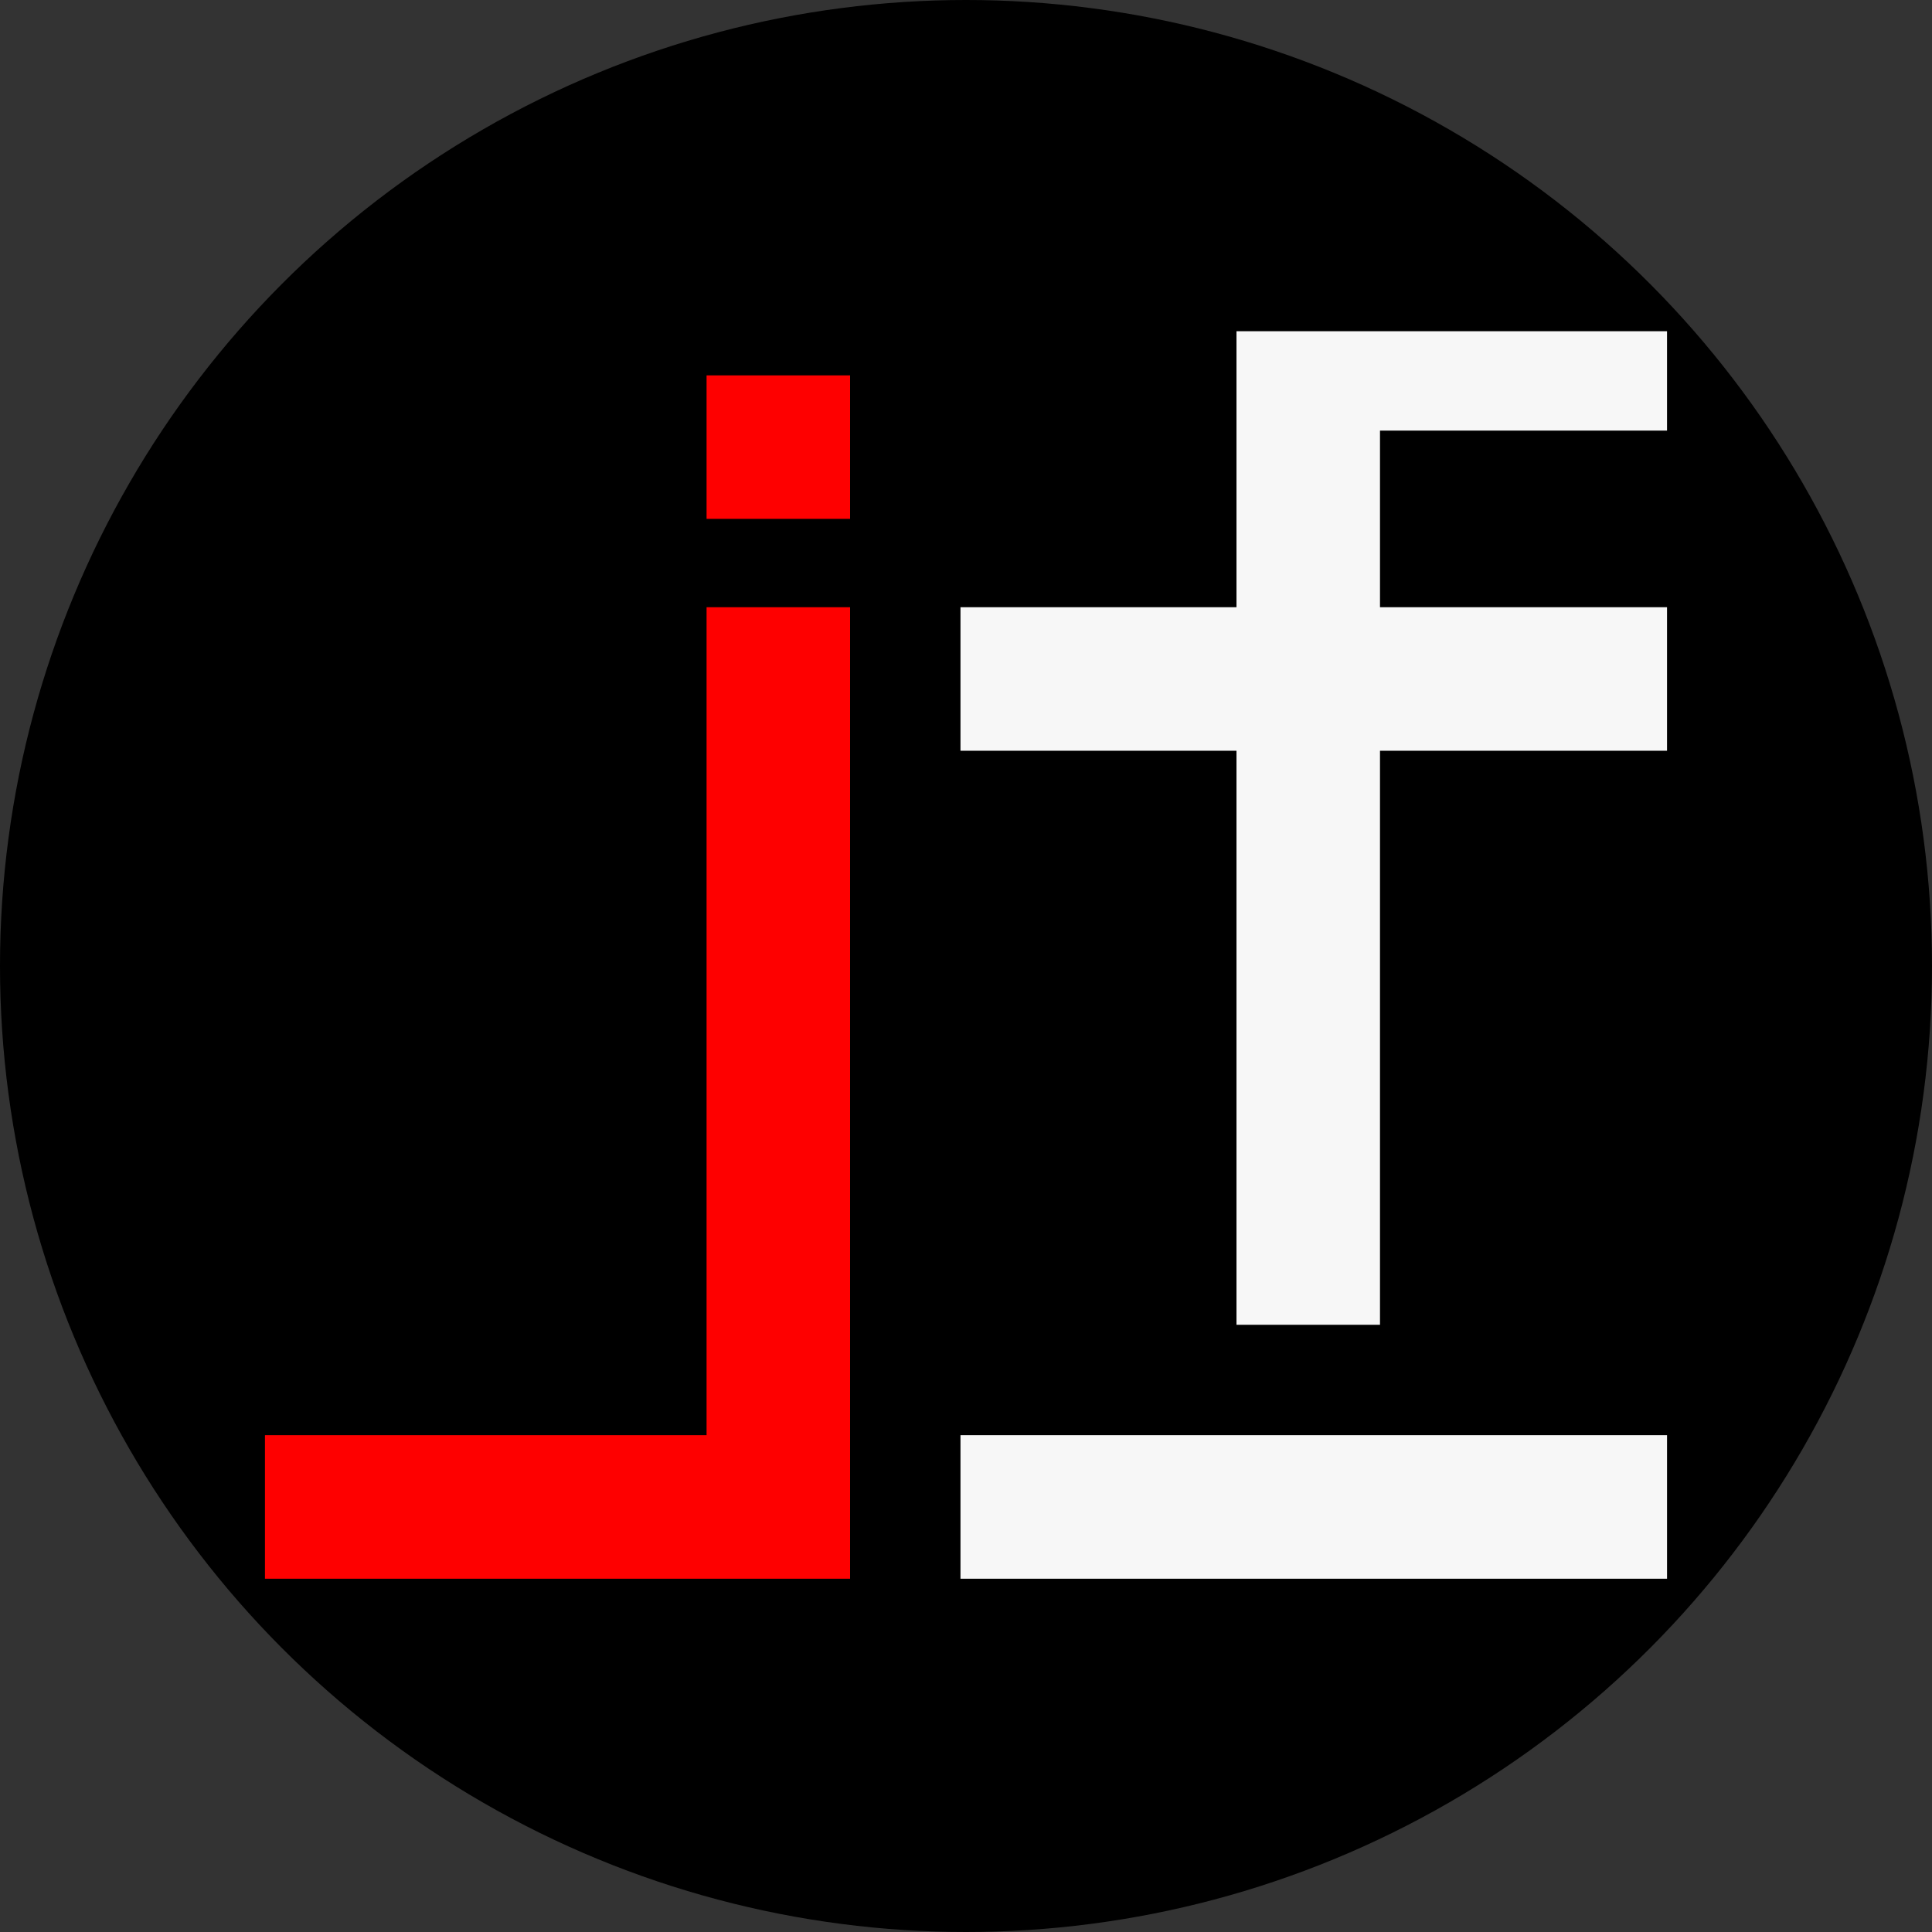
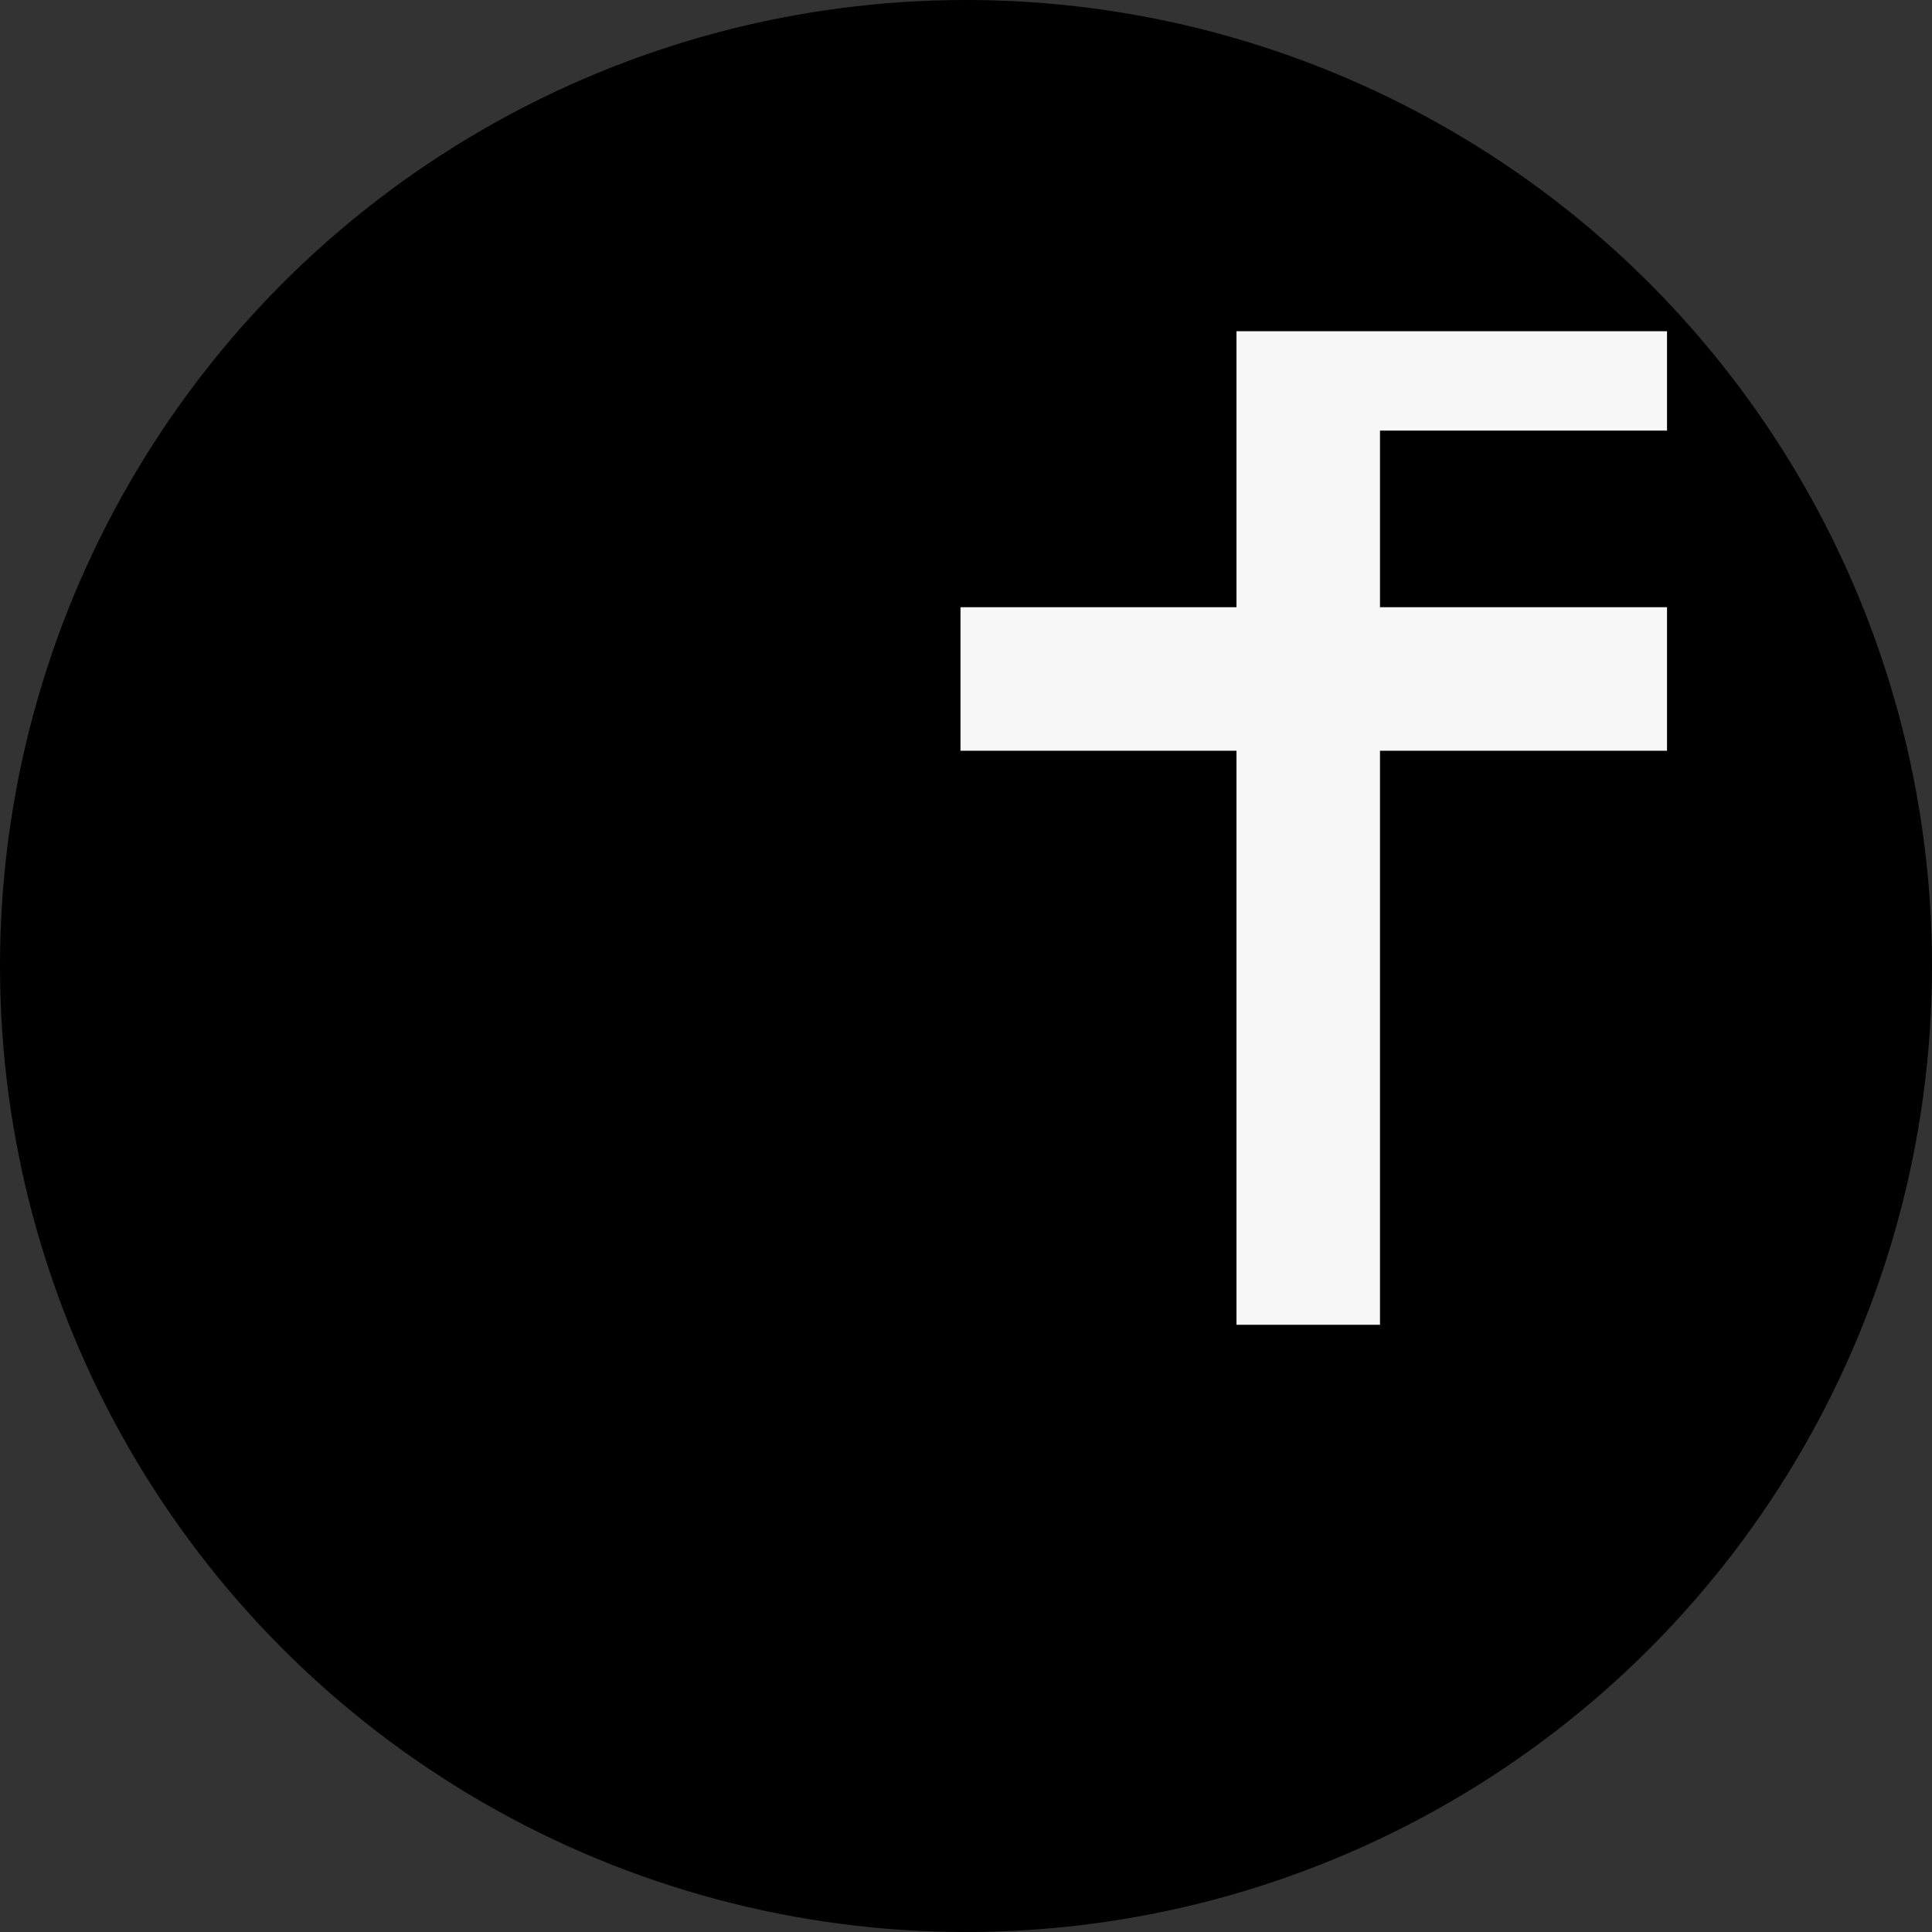
<svg xmlns="http://www.w3.org/2000/svg" xmlns:ns1="http://www.inkscape.org/namespaces/inkscape" xmlns:ns2="http://sodipodi.sourceforge.net/DTD/sodipodi-0.dtd" width="120mm" height="120mm" viewBox="0 0 120 120" version="1.1" id="svg1331" xml:space="preserve" ns1:version="1.2.2 (b0a8486541, 2022-12-01)" ns2:docname="favicon.svg">
  <rect x="0" y="0" width="120" height="120" fill="#333333" stroke="none" />
  <ns2:namedview id="namedview1333" pagecolor="#ffffff" bordercolor="#000000" borderopacity="0.25" ns1:showpageshadow="2" ns1:pageopacity="0.0" ns1:pagecheckerboard="0" ns1:deskcolor="#d1d1d1" ns1:document-units="mm" showgrid="false" ns1:zoom="1.4228307" ns1:cx="143.02474" ns1:cy="128.26543" ns1:window-width="2560" ns1:window-height="1519" ns1:window-x="0" ns1:window-y="44" ns1:window-maximized="1" ns1:current-layer="layer1" />
  <defs id="defs1328" />
  <g ns1:label="Ebene 1" ns1:groupmode="layer" id="layer1">
    <g id="g1903">
      <circle style="fill:#000000;fill-opacity:1;stroke-width:0.325" id="path1413" cx="60" cy="60" r="60" />
-       <path style="fill:#f7f7f7;stroke-width:0.686" d="M 59.657,93.6 V 89.143 H 81.6 103.543 V 93.6 98.057 H 81.6 59.657 Z M 76.8,64.457 V 46.629 H 68.229 59.657 V 42.171 37.714 H 68.229 76.8 v -8.571 -8.571 h 13.371 13.371 v 3.086 3.086 h -8.914 -8.914 v 5.486 5.486 h 8.914 8.914 v 4.457 4.457 H 94.629 85.714 V 64.457 82.286 H 81.257 76.8 Z" id="path1353" />
-       <path style="fill:#fe0000;stroke-width:0.686" d="M 16.457,93.6 V 89.143 H 30.171 43.886 V 63.429 37.714 H 48.343 52.8 V 67.886 98.057 H 34.629 16.457 Z M 43.886,27.771 V 23.314 H 48.343 52.8 v 4.457 4.457 h -4.457 -4.457 z" id="path1351" />
+       <path style="fill:#f7f7f7;stroke-width:0.686" d="M 59.657,93.6 V 89.143 H 81.6 103.543 H 81.6 59.657 Z M 76.8,64.457 V 46.629 H 68.229 59.657 V 42.171 37.714 H 68.229 76.8 v -8.571 -8.571 h 13.371 13.371 v 3.086 3.086 h -8.914 -8.914 v 5.486 5.486 h 8.914 8.914 v 4.457 4.457 H 94.629 85.714 V 64.457 82.286 H 81.257 76.8 Z" id="path1353" />
    </g>
  </g>
</svg>